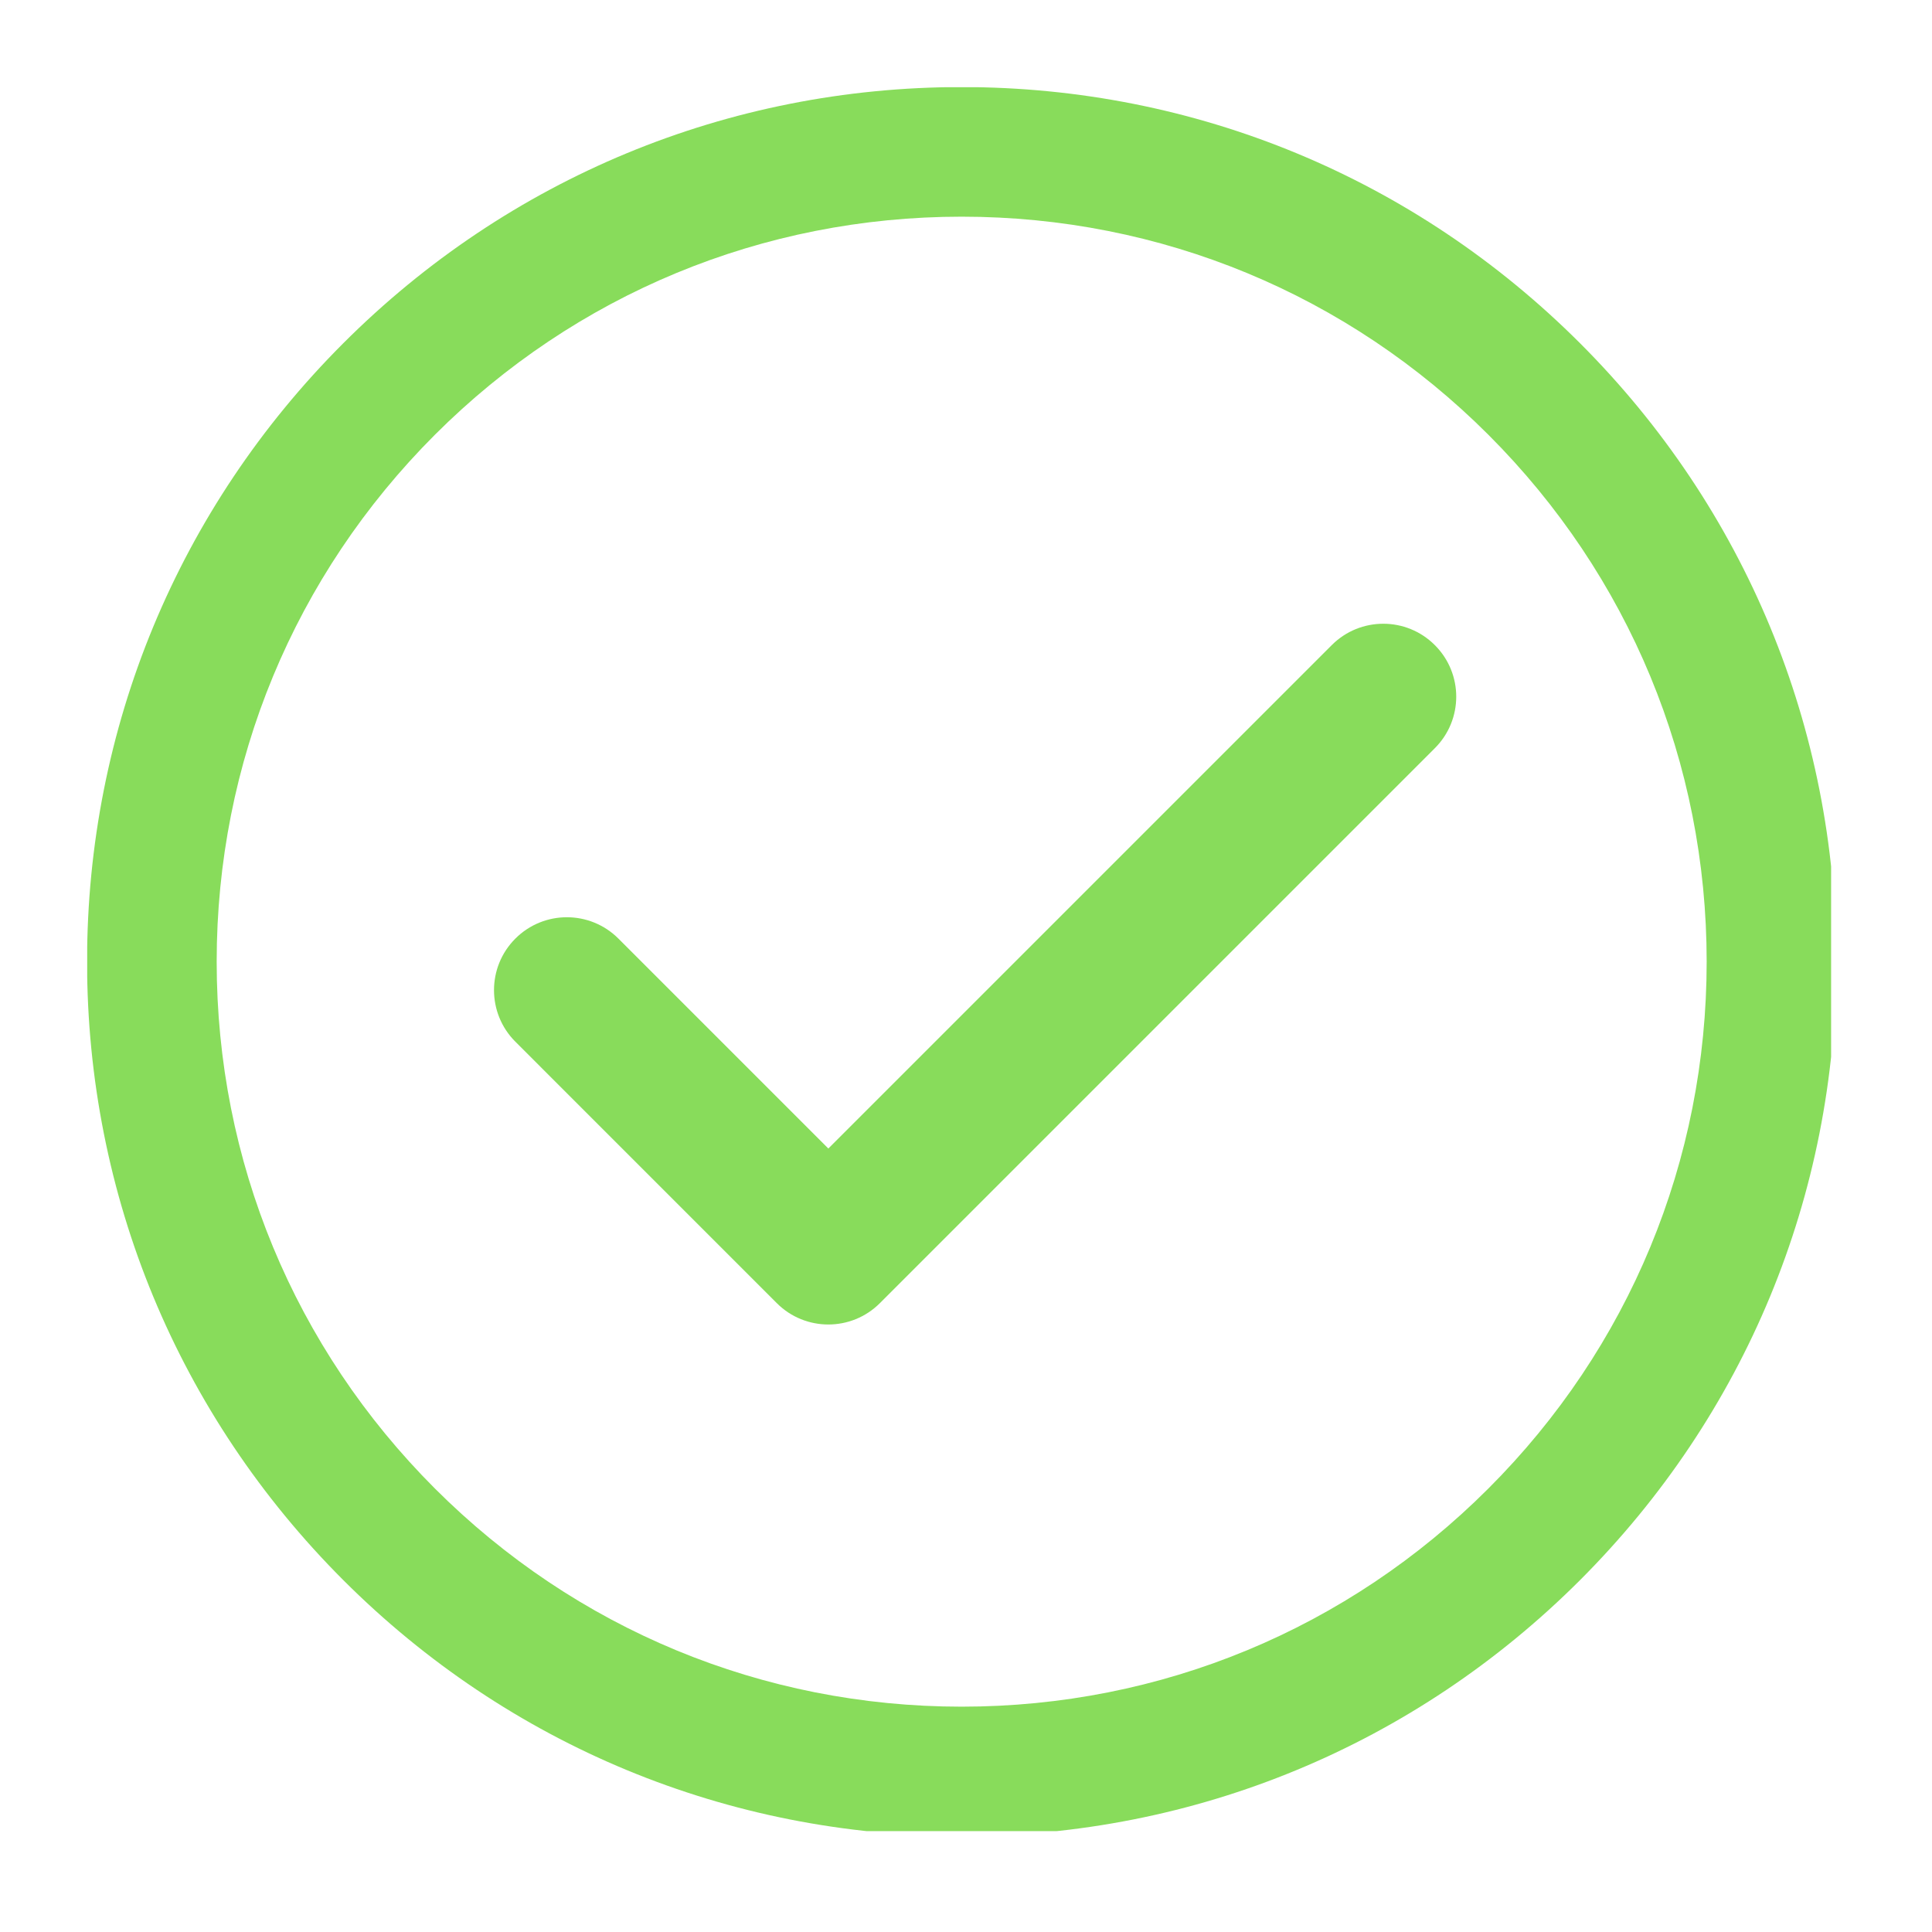
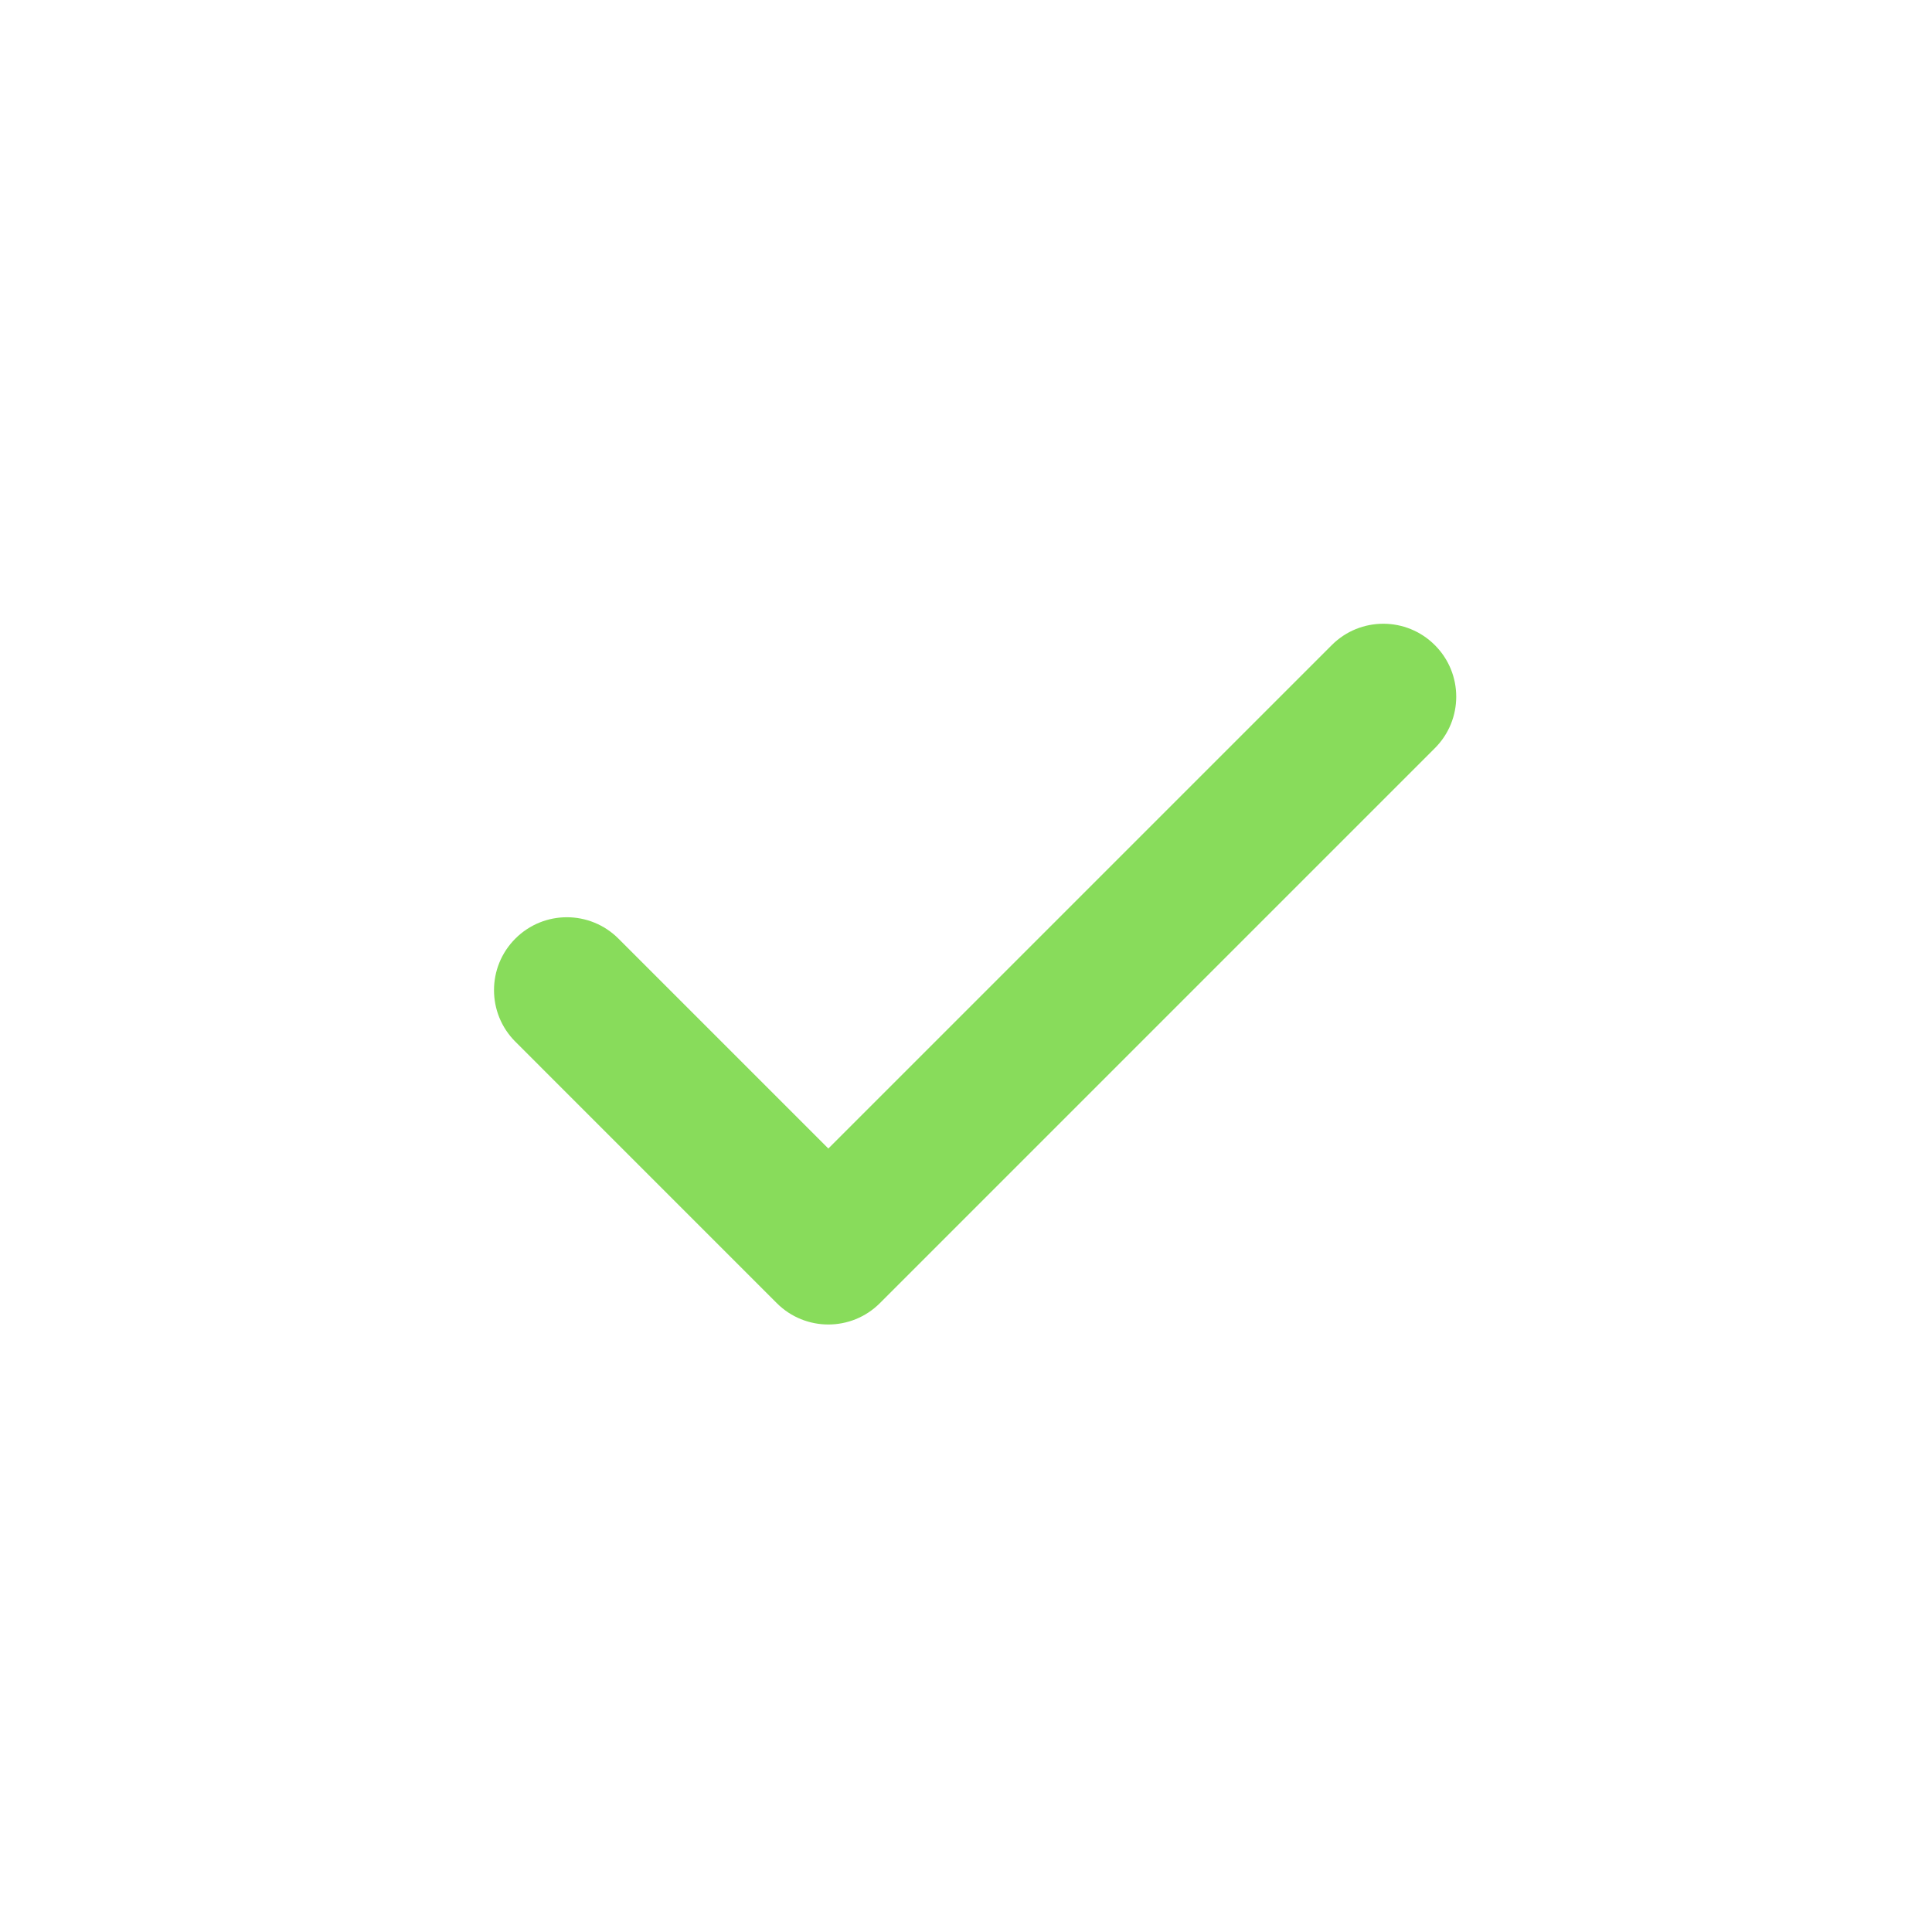
<svg xmlns="http://www.w3.org/2000/svg" width="150" zoomAndPan="magnify" viewBox="0 0 112.5 112.5" height="150" preserveAspectRatio="xMidYMid meet" version="1.0">
  <defs>
    <clipPath id="3e4c6ab536">
-       <path d="M 5.078 5.078 L 106.625 5.078 L 106.625 106.625 L 5.078 106.625 Z M 5.078 5.078 " clip-rule="nonzero" />
-     </clipPath>
+       </clipPath>
  </defs>
  <g clip-path="url(#3e4c6ab536)">
-     <path fill="#88dc5b" d="M 86.672 86.672 C 78.48 94.867 67.586 99.379 55.996 99.379 C 44.41 99.379 33.516 94.867 25.32 86.672 C 17.129 78.48 12.617 67.586 12.617 55.996 C 12.617 44.41 17.129 33.516 25.32 25.32 C 33.516 17.129 44.41 12.617 55.996 12.617 C 67.586 12.617 78.48 17.129 86.672 25.32 C 94.867 33.516 99.379 44.41 99.379 55.996 C 99.379 67.586 94.867 78.48 86.672 86.672 Z M 55.996 5.07 C 42.395 5.07 29.605 10.371 19.988 19.988 C 10.371 29.605 5.07 42.395 5.07 55.996 C 5.07 69.602 10.371 82.387 19.988 92.008 C 29.605 101.625 42.395 106.922 55.996 106.922 C 69.602 106.922 82.387 101.625 92.008 92.008 C 101.625 82.387 106.922 69.602 106.922 55.996 C 106.922 42.395 101.625 29.605 92.008 19.988 C 82.387 10.371 69.602 5.07 55.996 5.07 " fill-opacity="1" fill-rule="nonzero" />
-   </g>
+     </g>
  <path fill="#88dc5b" d="M 77.551 37.562 L 48.234 66.879 L 36.012 54.656 C 34.352 52.996 31.664 52.996 30.008 54.656 C 28.352 56.312 28.352 59 30.008 60.656 L 45.234 75.883 C 46.062 76.711 47.148 77.125 48.234 77.125 C 49.32 77.125 50.406 76.711 51.234 75.883 L 83.551 43.566 C 85.211 41.91 85.211 39.223 83.551 37.566 C 81.895 35.906 79.207 35.906 77.551 37.562 " fill-opacity="1" fill-rule="nonzero" />
</svg>